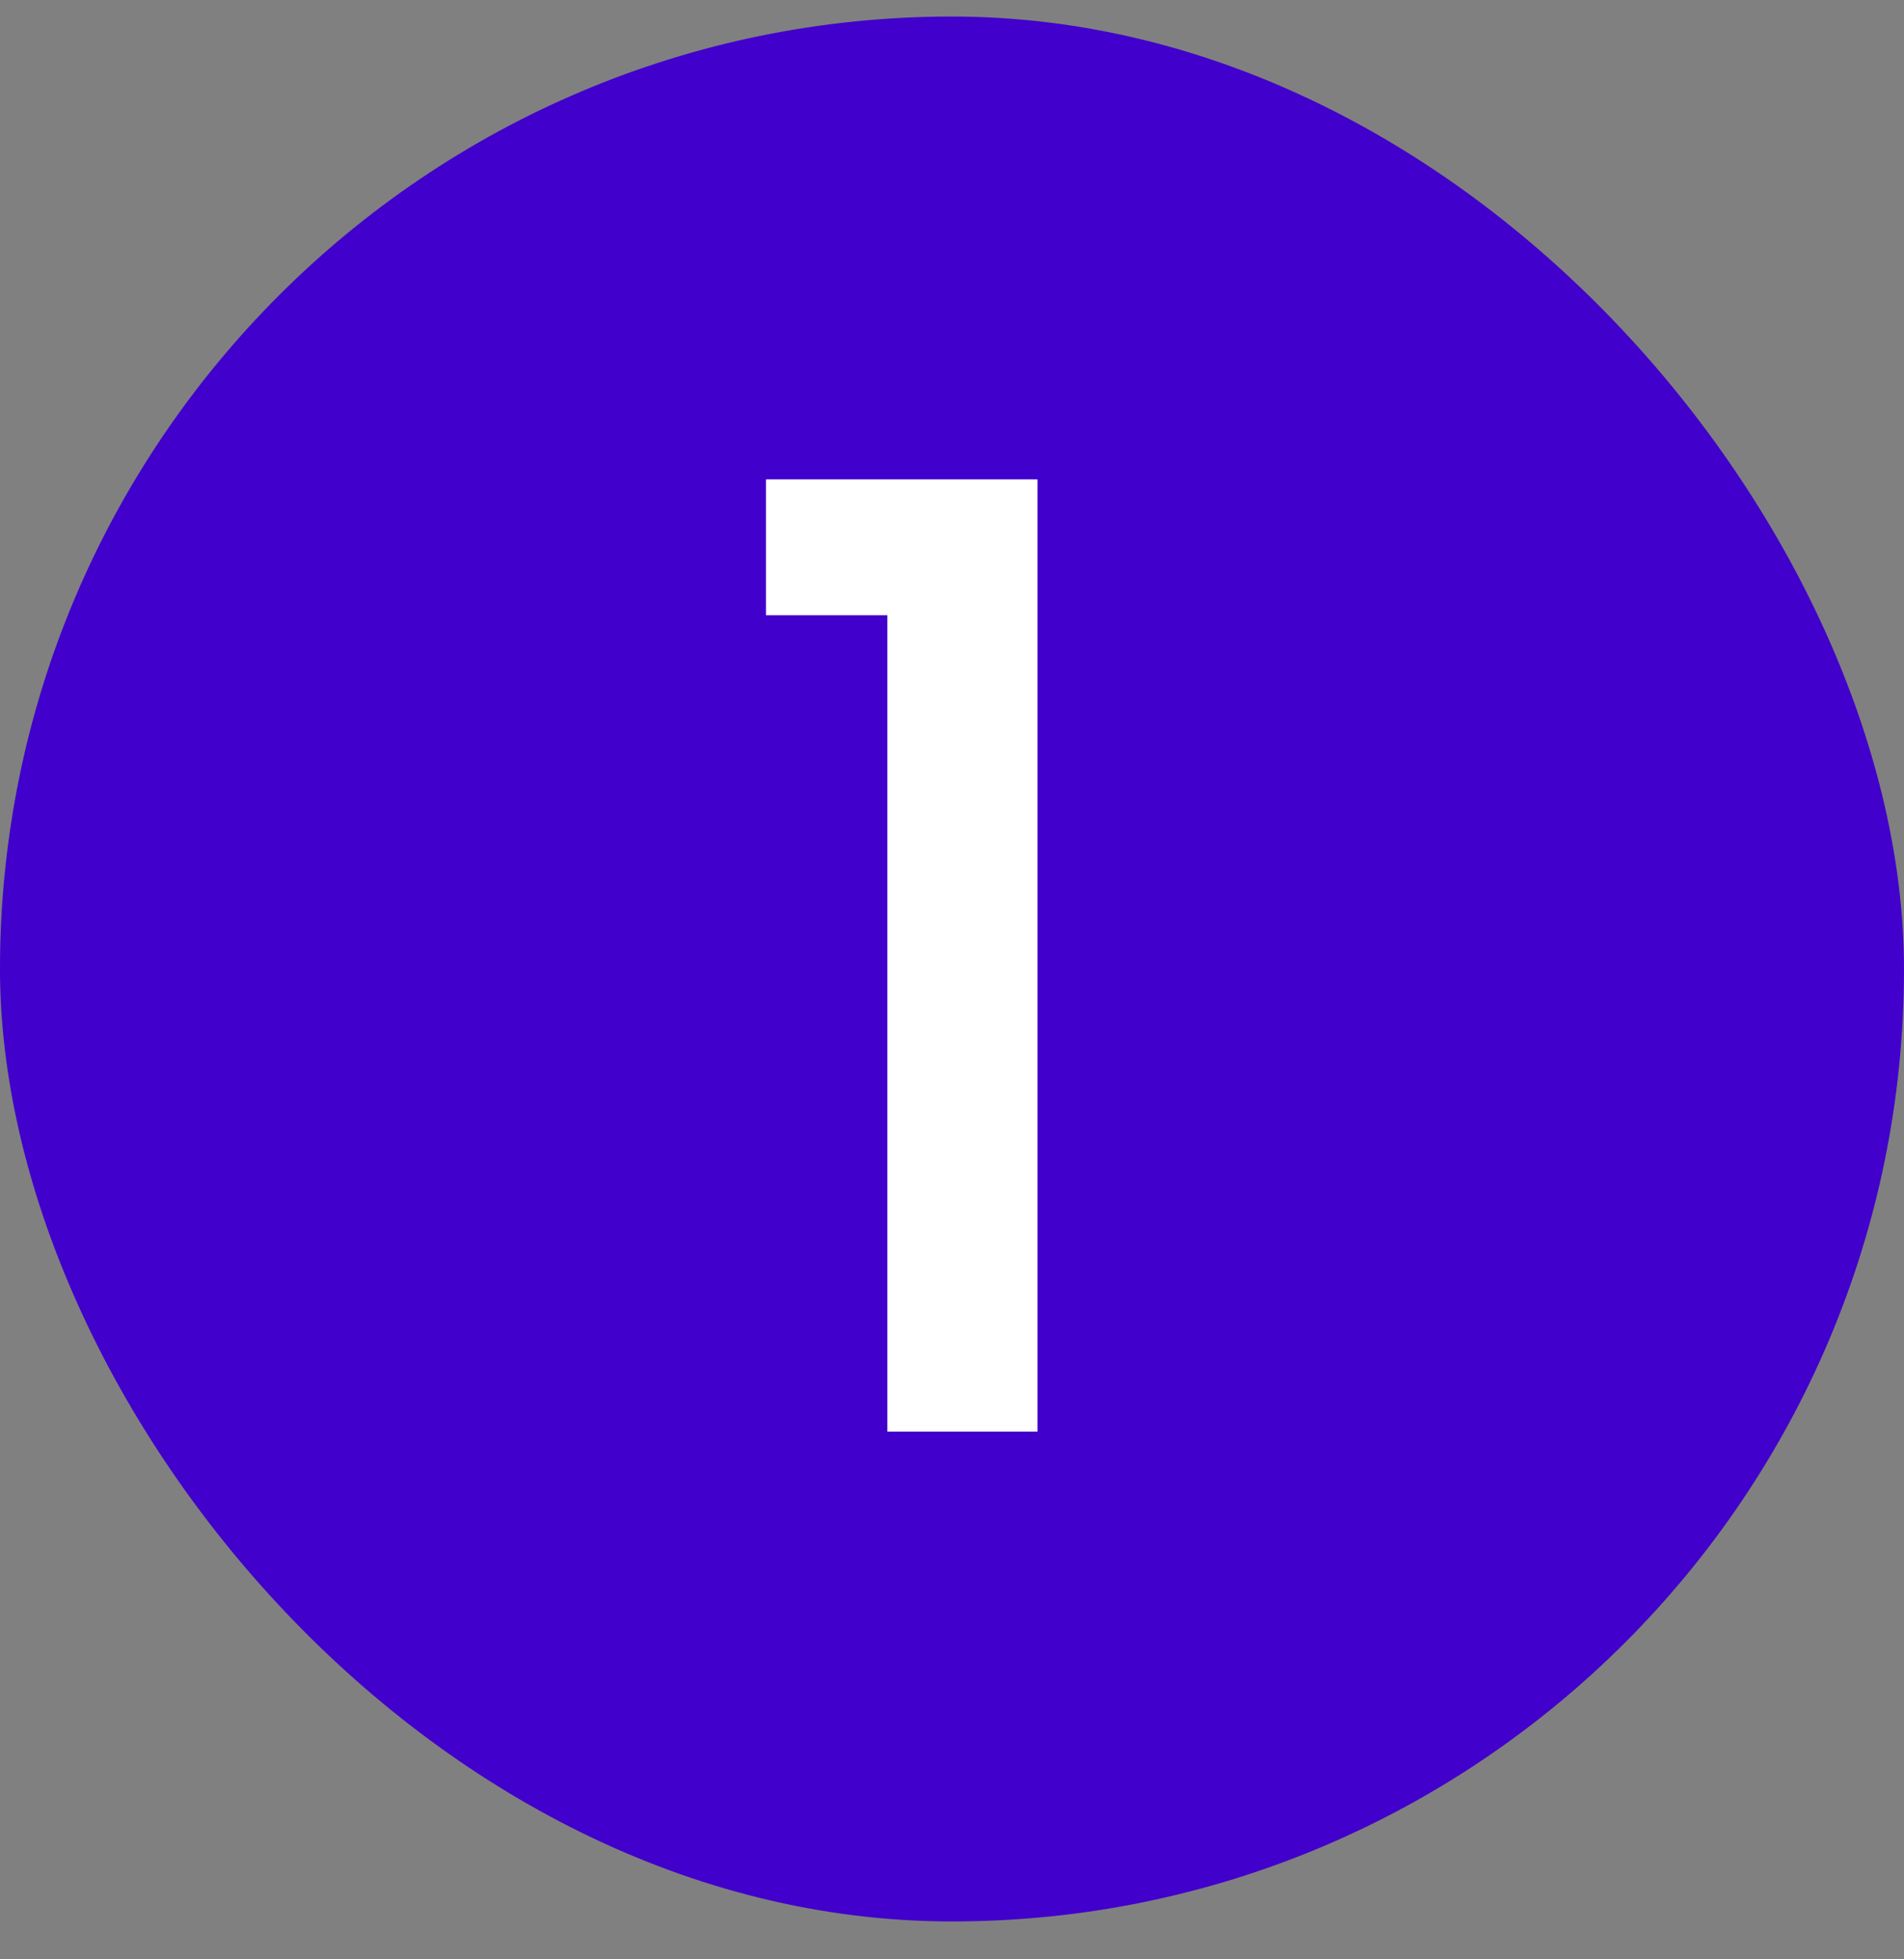
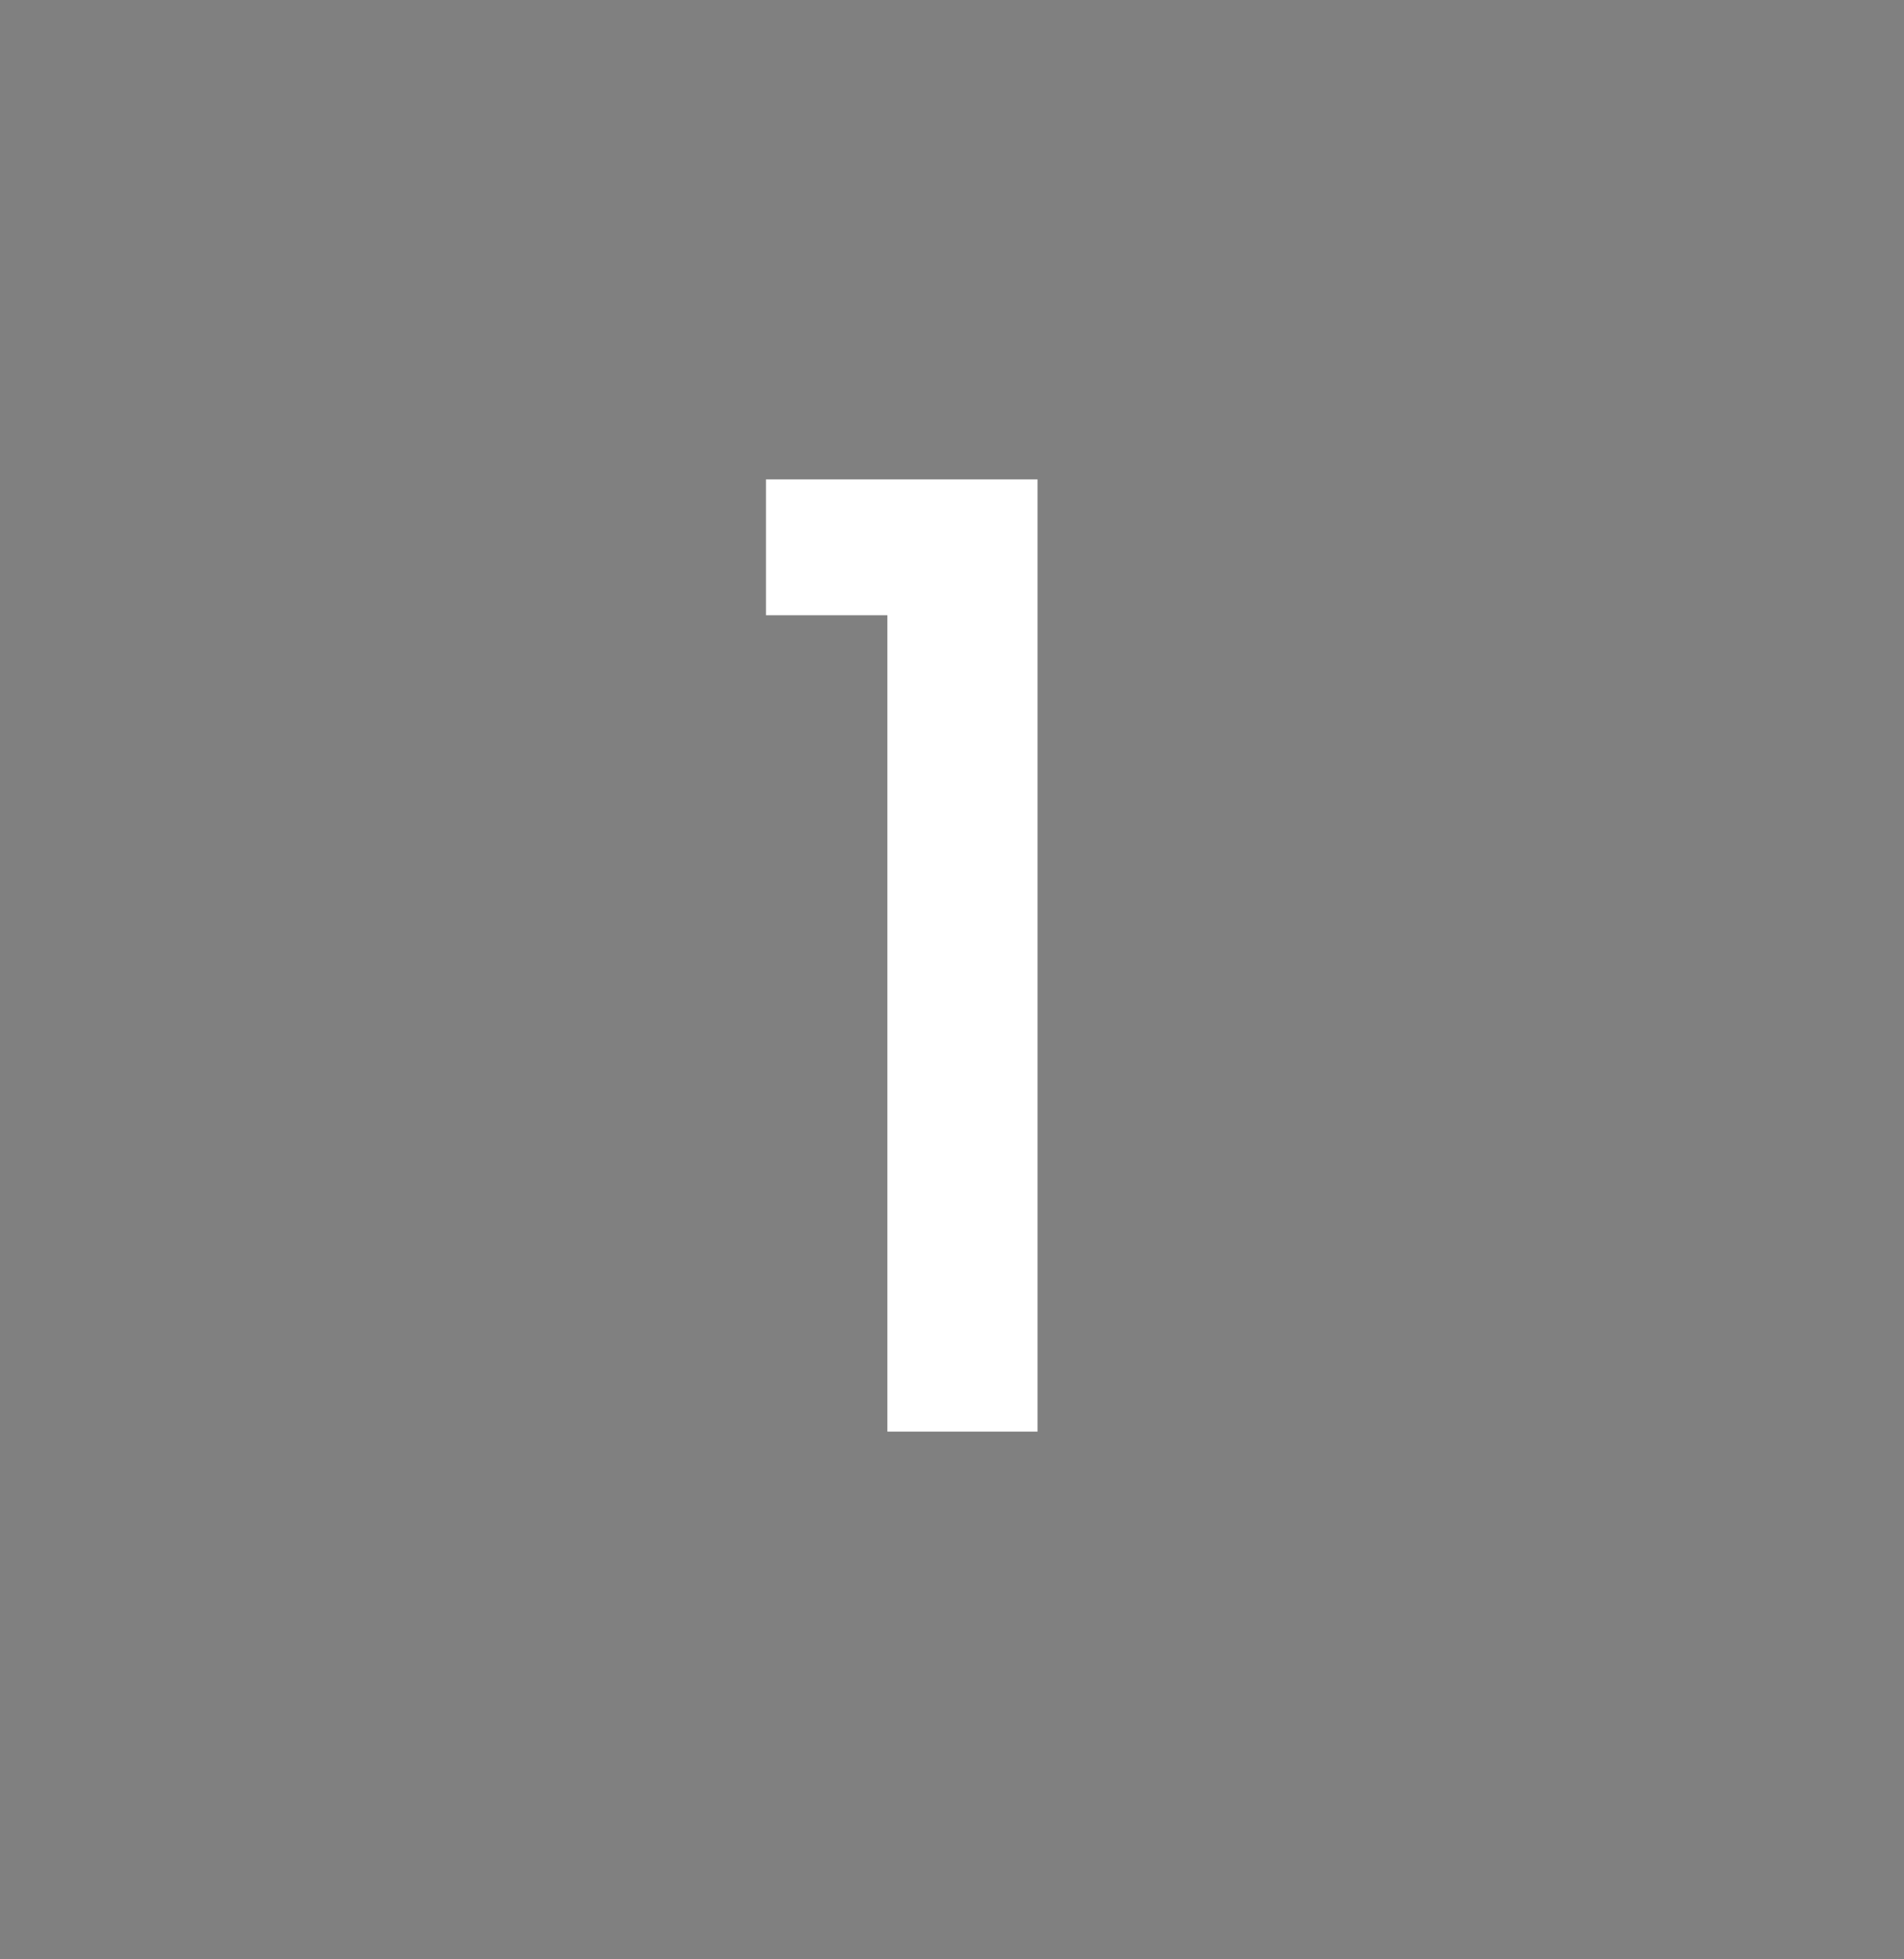
<svg xmlns="http://www.w3.org/2000/svg" width="35" height="36" viewBox="0 0 35 36" fill="none">
  <rect x="0" y="0" width="35" height="36" fill="#808080" stroke="none" />
-   <rect y="0.304" width="35" height="35" rx="17.5" fill="#4100CB" />
  <path d="M14.08 11.304V8.808H19.072V26.304H16.312V11.304H14.08Z" fill="white" />
</svg>